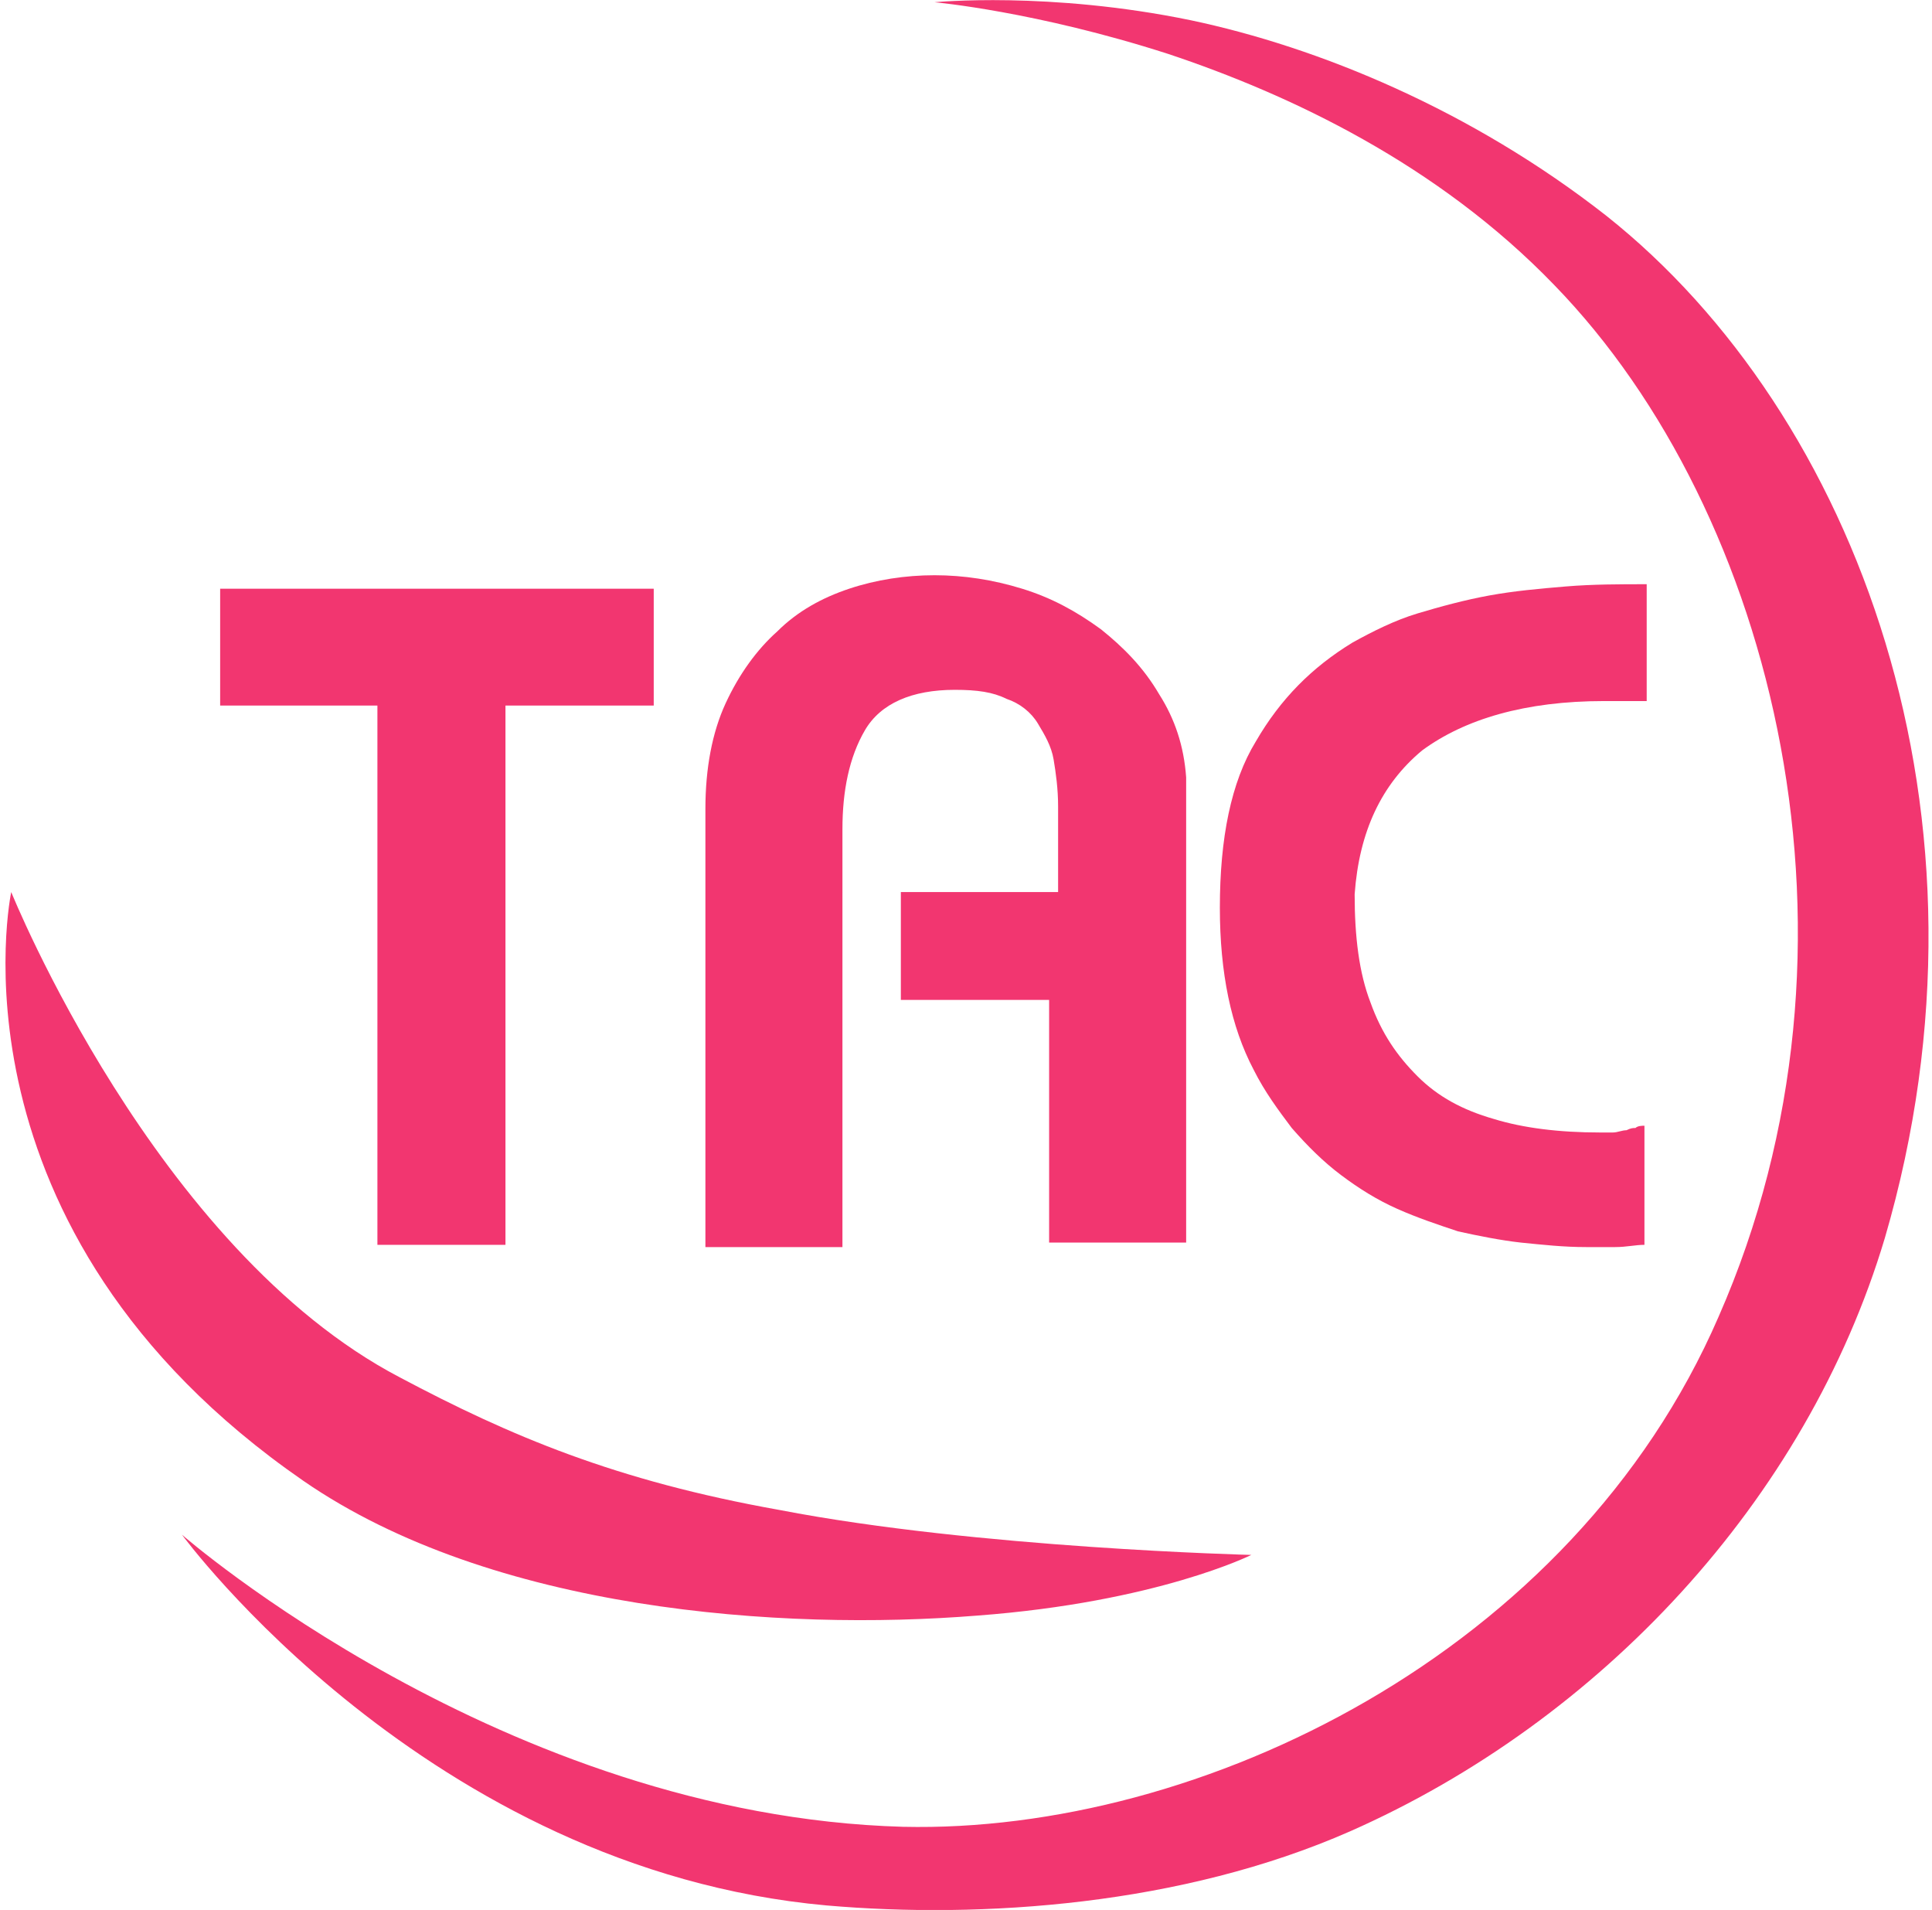
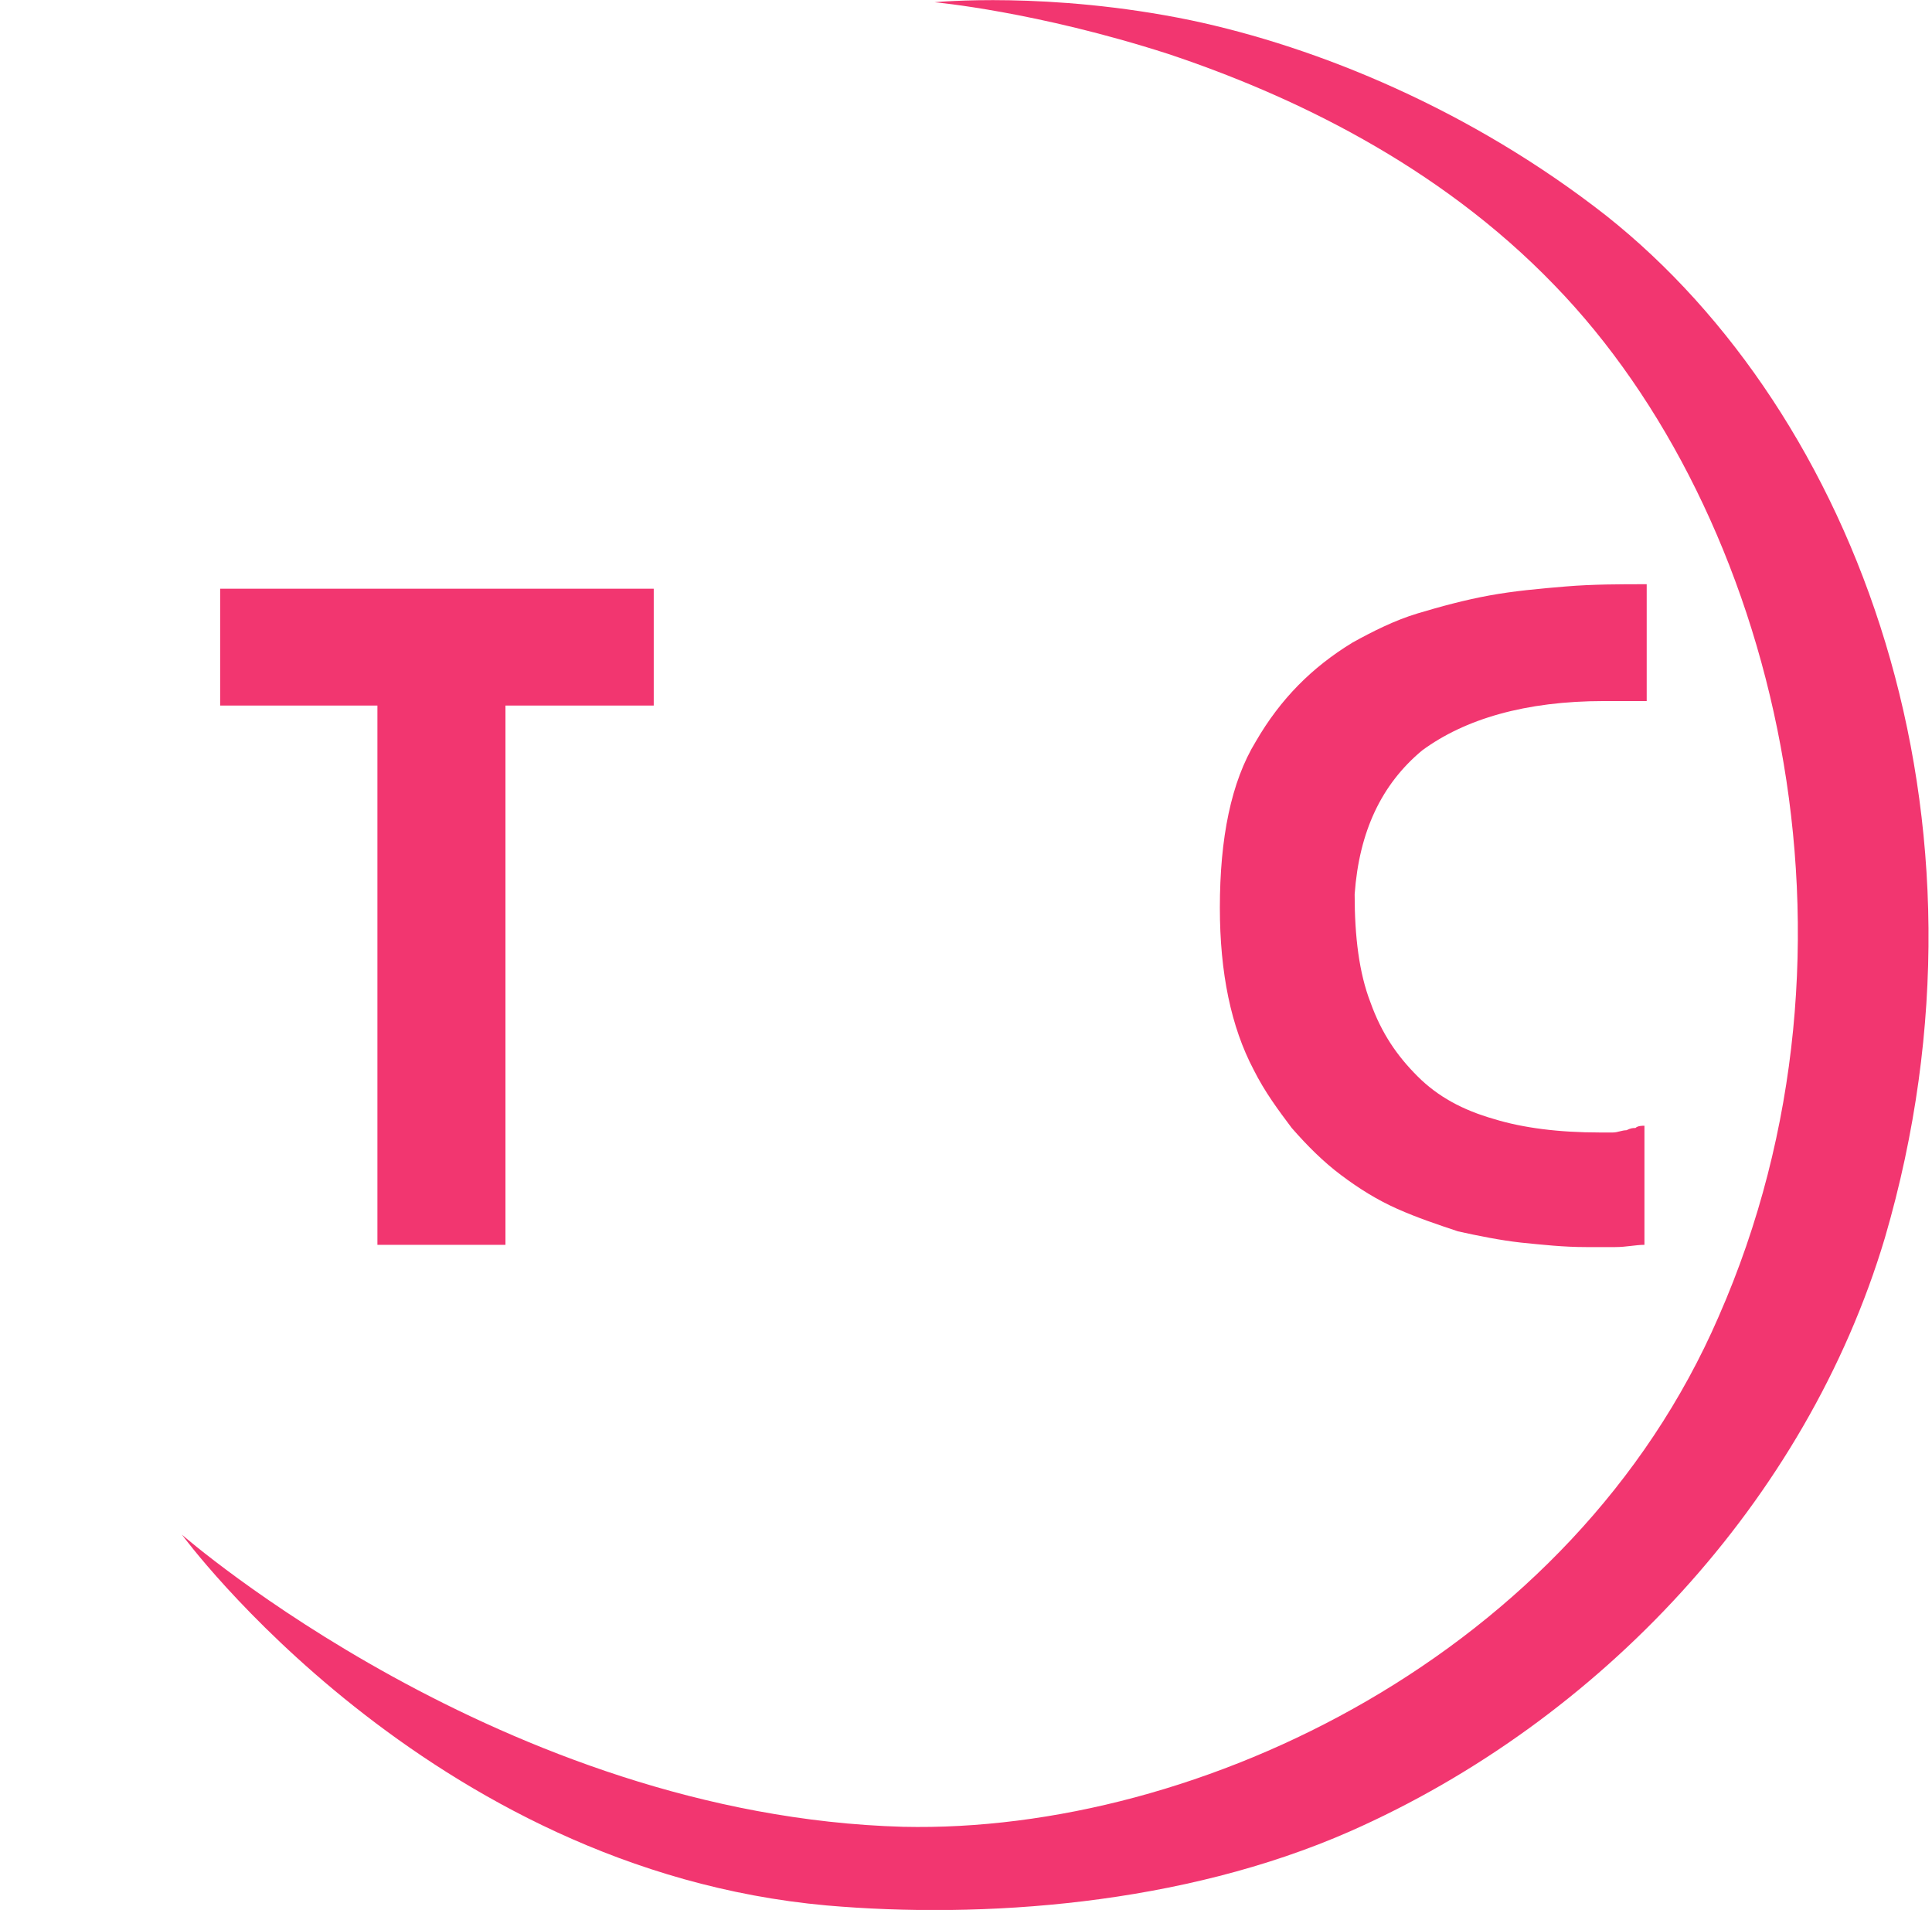
<svg xmlns="http://www.w3.org/2000/svg" version="1.1" id="Layer_1" x="0px" y="0px" viewBox="0 0 86 85" style="enable-background:new 0 0 86 85;" xml:space="preserve">
  <style type="text/css">
	.st0{fill:#F23670;}
</style>
  <g>
    <g>
      <polygon class="st0" points="9.8,31.4 16.8,31.4 16.8,55.4 22.5,55.4 22.5,31.4 29.1,31.4 29.1,26.2 9.8,26.2   " />
-       <path class="st0" d="M49,28c-1.1-0.8-2.2-1.4-3.5-1.8c-1.3-0.4-2.6-0.6-3.9-0.6c-1.3,0-2.6,0.2-3.8,0.6c-1.2,0.4-2.3,1-3.2,1.9    c-0.9,0.8-1.7,1.9-2.3,3.2c-0.6,1.3-0.9,2.9-0.9,4.7v19.5h6.1V36.9c0-1.7,0.3-3.2,1-4.4c0.7-1.2,2.1-1.8,4-1.8    c1,0,1.7,0.1,2.3,0.4c0.6,0.2,1.1,0.6,1.4,1.1c0.3,0.5,0.6,1,0.7,1.6c0.1,0.6,0.2,1.3,0.2,2.1v3.8h-7v4.8h6.6v10.8h6.1V34.6    c-0.1-1.4-0.5-2.6-1.2-3.7C50.9,29.7,50,28.8,49,28z" />
      <path class="st0" d="M63.3,33.4c1.9-1.4,4.6-2.2,8.1-2.2c0.2,0,0.4,0,0.5,0c0.2,0,0.4,0,0.6,0c0.2,0,0.3,0,0.4,0    c0.1,0,0.3,0,0.4,0v-5.2c-1.2,0-2.4,0-3.6,0.1c-1.2,0.1-2.3,0.2-3.4,0.4c-1.1,0.2-2.2,0.5-3.2,0.8c-1,0.3-2,0.8-2.9,1.3    c-1.8,1.1-3.2,2.5-4.3,4.4v0c-1.1,1.8-1.6,4.3-1.6,7.4c0,2.9,0.5,5.3,1.5,7.2c0.5,1,1.1,1.8,1.7,2.6c0.7,0.8,1.4,1.5,2.2,2.1    c0.8,0.6,1.6,1.1,2.5,1.5c0.9,0.4,1.8,0.7,2.7,1c0.9,0.2,1.9,0.4,2.8,0.5c1,0.1,1.9,0.2,2.9,0.2c0.4,0,0.8,0,1.3,0    c0.5,0,0.9-0.1,1.3-0.1v-5.3c-0.1,0-0.3,0-0.4,0.1c-0.1,0-0.2,0-0.4,0.1c-0.2,0-0.4,0.1-0.6,0.1c-0.2,0-0.4,0-0.6,0    c-1.8,0-3.4-0.2-4.7-0.6c-1.4-0.4-2.5-1-3.4-1.9c-0.9-0.9-1.6-1.9-2.1-3.3c-0.5-1.3-0.7-2.9-0.7-4.8C60.5,37,61.5,34.9,63.3,33.4z    " />
-       <path class="st0" d="M0.5,39.7c0,0-3.2,15,13,26.2c8.4,5.8,21.3,6.7,30,6c8-0.6,12.2-2.7,12.2-2.7s-12.2-0.3-21-2    c-7.3-1.3-12-3.3-16.9-5.9C6.9,55.6,0.5,39.7,0.5,39.7z" />
      <path class="st0" d="M41.6,0.1c0,0,4.5,0.4,10.4,2.3c5.4,1.8,12,4.9,17.2,10.3c9.8,10.1,14.6,29.3,7.3,45.9    c-6.5,15-23.1,23-36.3,22.7c-17.8-0.5-32.1-13-32.1-13S19,83.2,36.8,84.8c6.9,0.6,15.8,0,23.3-3.3c11.1-4.9,20.3-14.7,23.8-26.4    c5.5-18.8-1.3-36.7-12.4-45.5C65.5,4.9,58.7,2.1,53,0.9C46.7-0.4,41.6,0.1,41.6,0.1z" />
    </g>
  </g>
</svg>